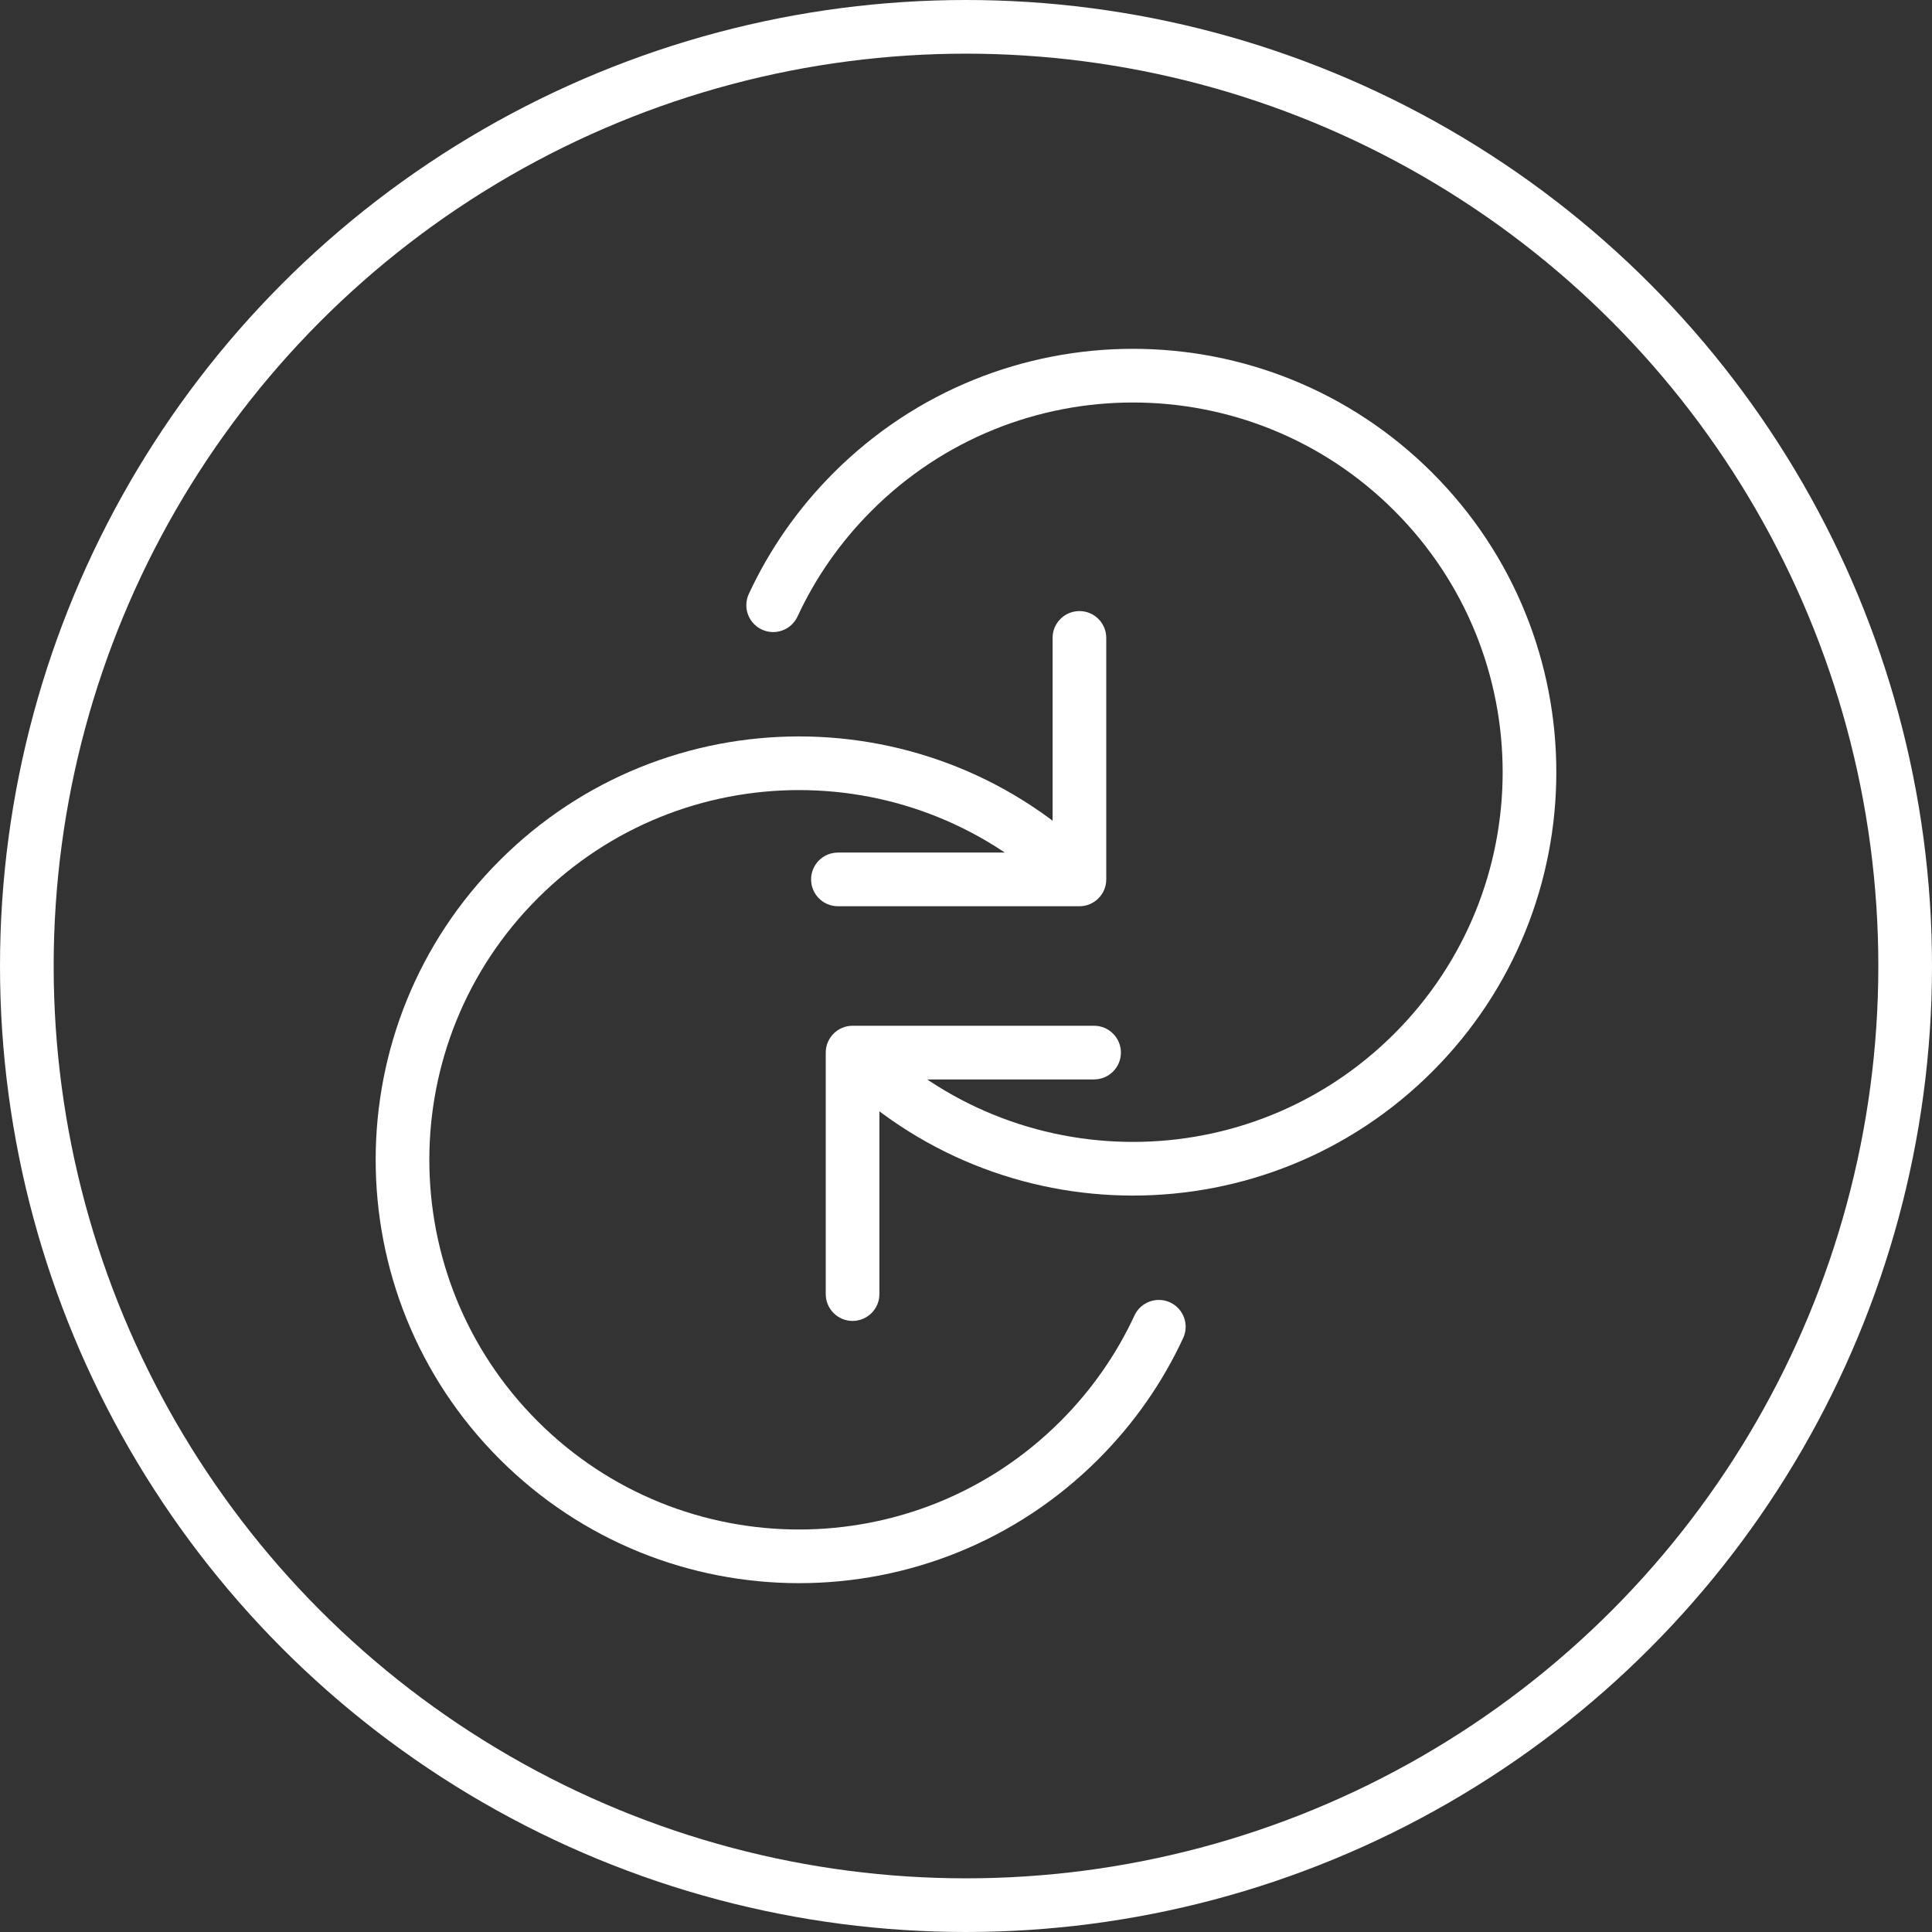
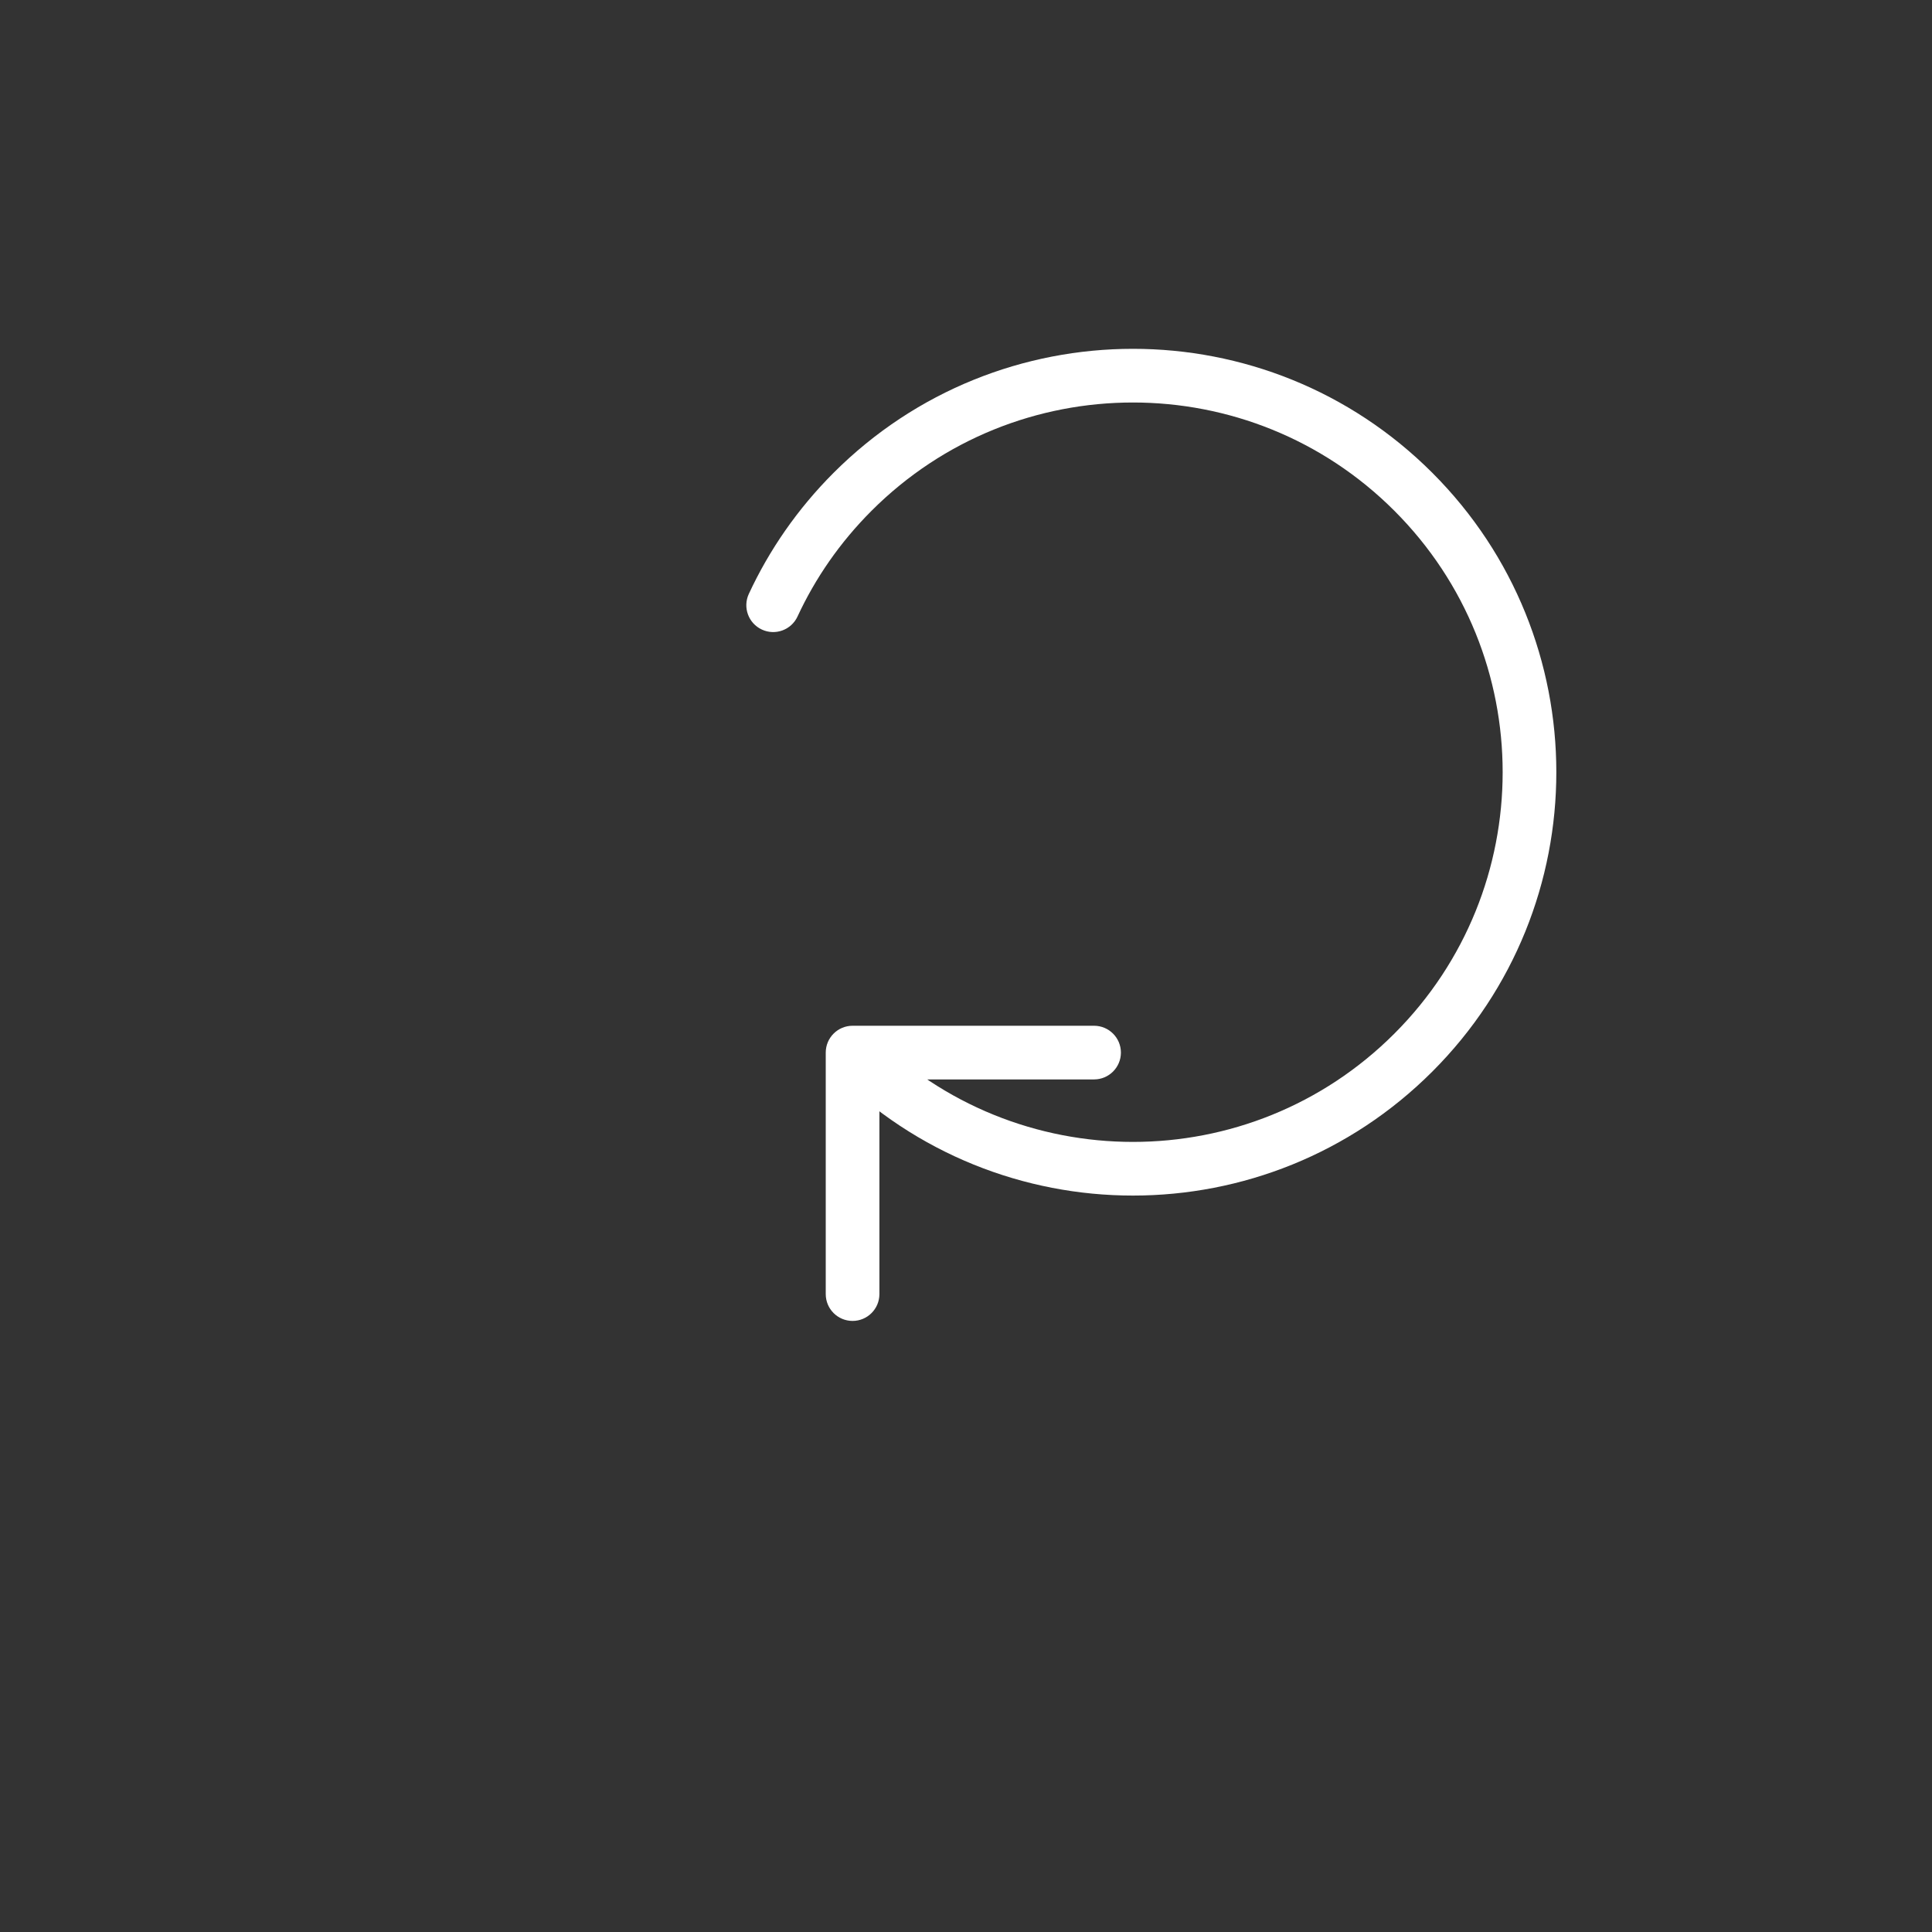
<svg xmlns="http://www.w3.org/2000/svg" width="72" height="72" viewBox="0 0 72 72" fill="none">
  <rect x="0" y="0" width="72" height="72" fill="#333333" stroke="none" />
  <g clip-path="url(#clip0_872_29194)">
-     <circle cx="36" cy="36" r="35" stroke="white" stroke-width="2" />
    <path d="M31.773 38.227C31.22 38.227 30.773 38.675 30.773 39.227L30.773 48.227C30.773 48.779 31.22 49.227 31.773 49.227C32.325 49.227 32.773 48.779 32.773 48.227L32.773 40.227H40.773C41.325 40.227 41.773 39.779 41.773 39.227C41.773 38.675 41.325 38.227 40.773 38.227H31.773ZM27.906 22.134C27.674 22.636 27.892 23.23 28.393 23.462C28.894 23.695 29.488 23.477 29.721 22.976L27.906 22.134ZM51.964 38.52C46.584 43.901 37.86 43.901 32.48 38.52L31.065 39.934C37.227 46.096 47.217 46.096 53.379 39.934L51.964 38.52ZM32.48 19.035C37.86 13.655 46.584 13.655 51.964 19.035L53.379 17.621C47.217 11.459 37.227 11.459 31.065 17.621L32.48 19.035ZM51.964 19.035C57.345 24.416 57.345 33.139 51.964 38.52L53.379 39.934C59.54 33.773 59.54 23.783 53.379 17.621L51.964 19.035ZM29.721 22.976C30.382 21.55 31.301 20.214 32.48 19.035L31.065 17.621C29.719 18.968 28.665 20.499 27.906 22.134L29.721 22.976Z" fill="white" />
-     <path d="M40.227 33.773C40.78 33.773 41.227 33.325 41.227 32.773V23.773C41.227 23.22 40.78 22.773 40.227 22.773C39.675 22.773 39.227 23.22 39.227 23.773V31.773L31.227 31.773C30.675 31.773 30.227 32.22 30.227 32.773C30.227 33.325 30.675 33.773 31.227 33.773L40.227 33.773ZM44.093 49.865C44.326 49.364 44.108 48.77 43.607 48.537C43.106 48.305 42.512 48.523 42.279 49.023L44.093 49.865ZM20.035 33.48C25.416 28.099 34.14 28.099 39.52 33.48L40.934 32.066C34.773 25.904 24.783 25.904 18.621 32.066L20.035 33.48ZM39.52 52.965C34.14 58.345 25.416 58.345 20.035 52.965L18.621 54.379C24.783 60.54 34.773 60.54 40.934 54.379L39.52 52.965ZM20.035 52.965C14.655 47.584 14.655 38.86 20.035 33.48L18.621 32.066C12.46 38.227 12.46 48.217 18.621 54.379L20.035 52.965ZM42.279 49.023C41.618 50.449 40.699 51.786 39.52 52.965L40.934 54.379C42.281 53.032 43.335 51.501 44.093 49.865L42.279 49.023Z" fill="white" />
  </g>
  <defs>
    <clipPath id="clip0_872_29194">
      <rect width="72" height="72" fill="white" />
    </clipPath>
  </defs>
</svg>